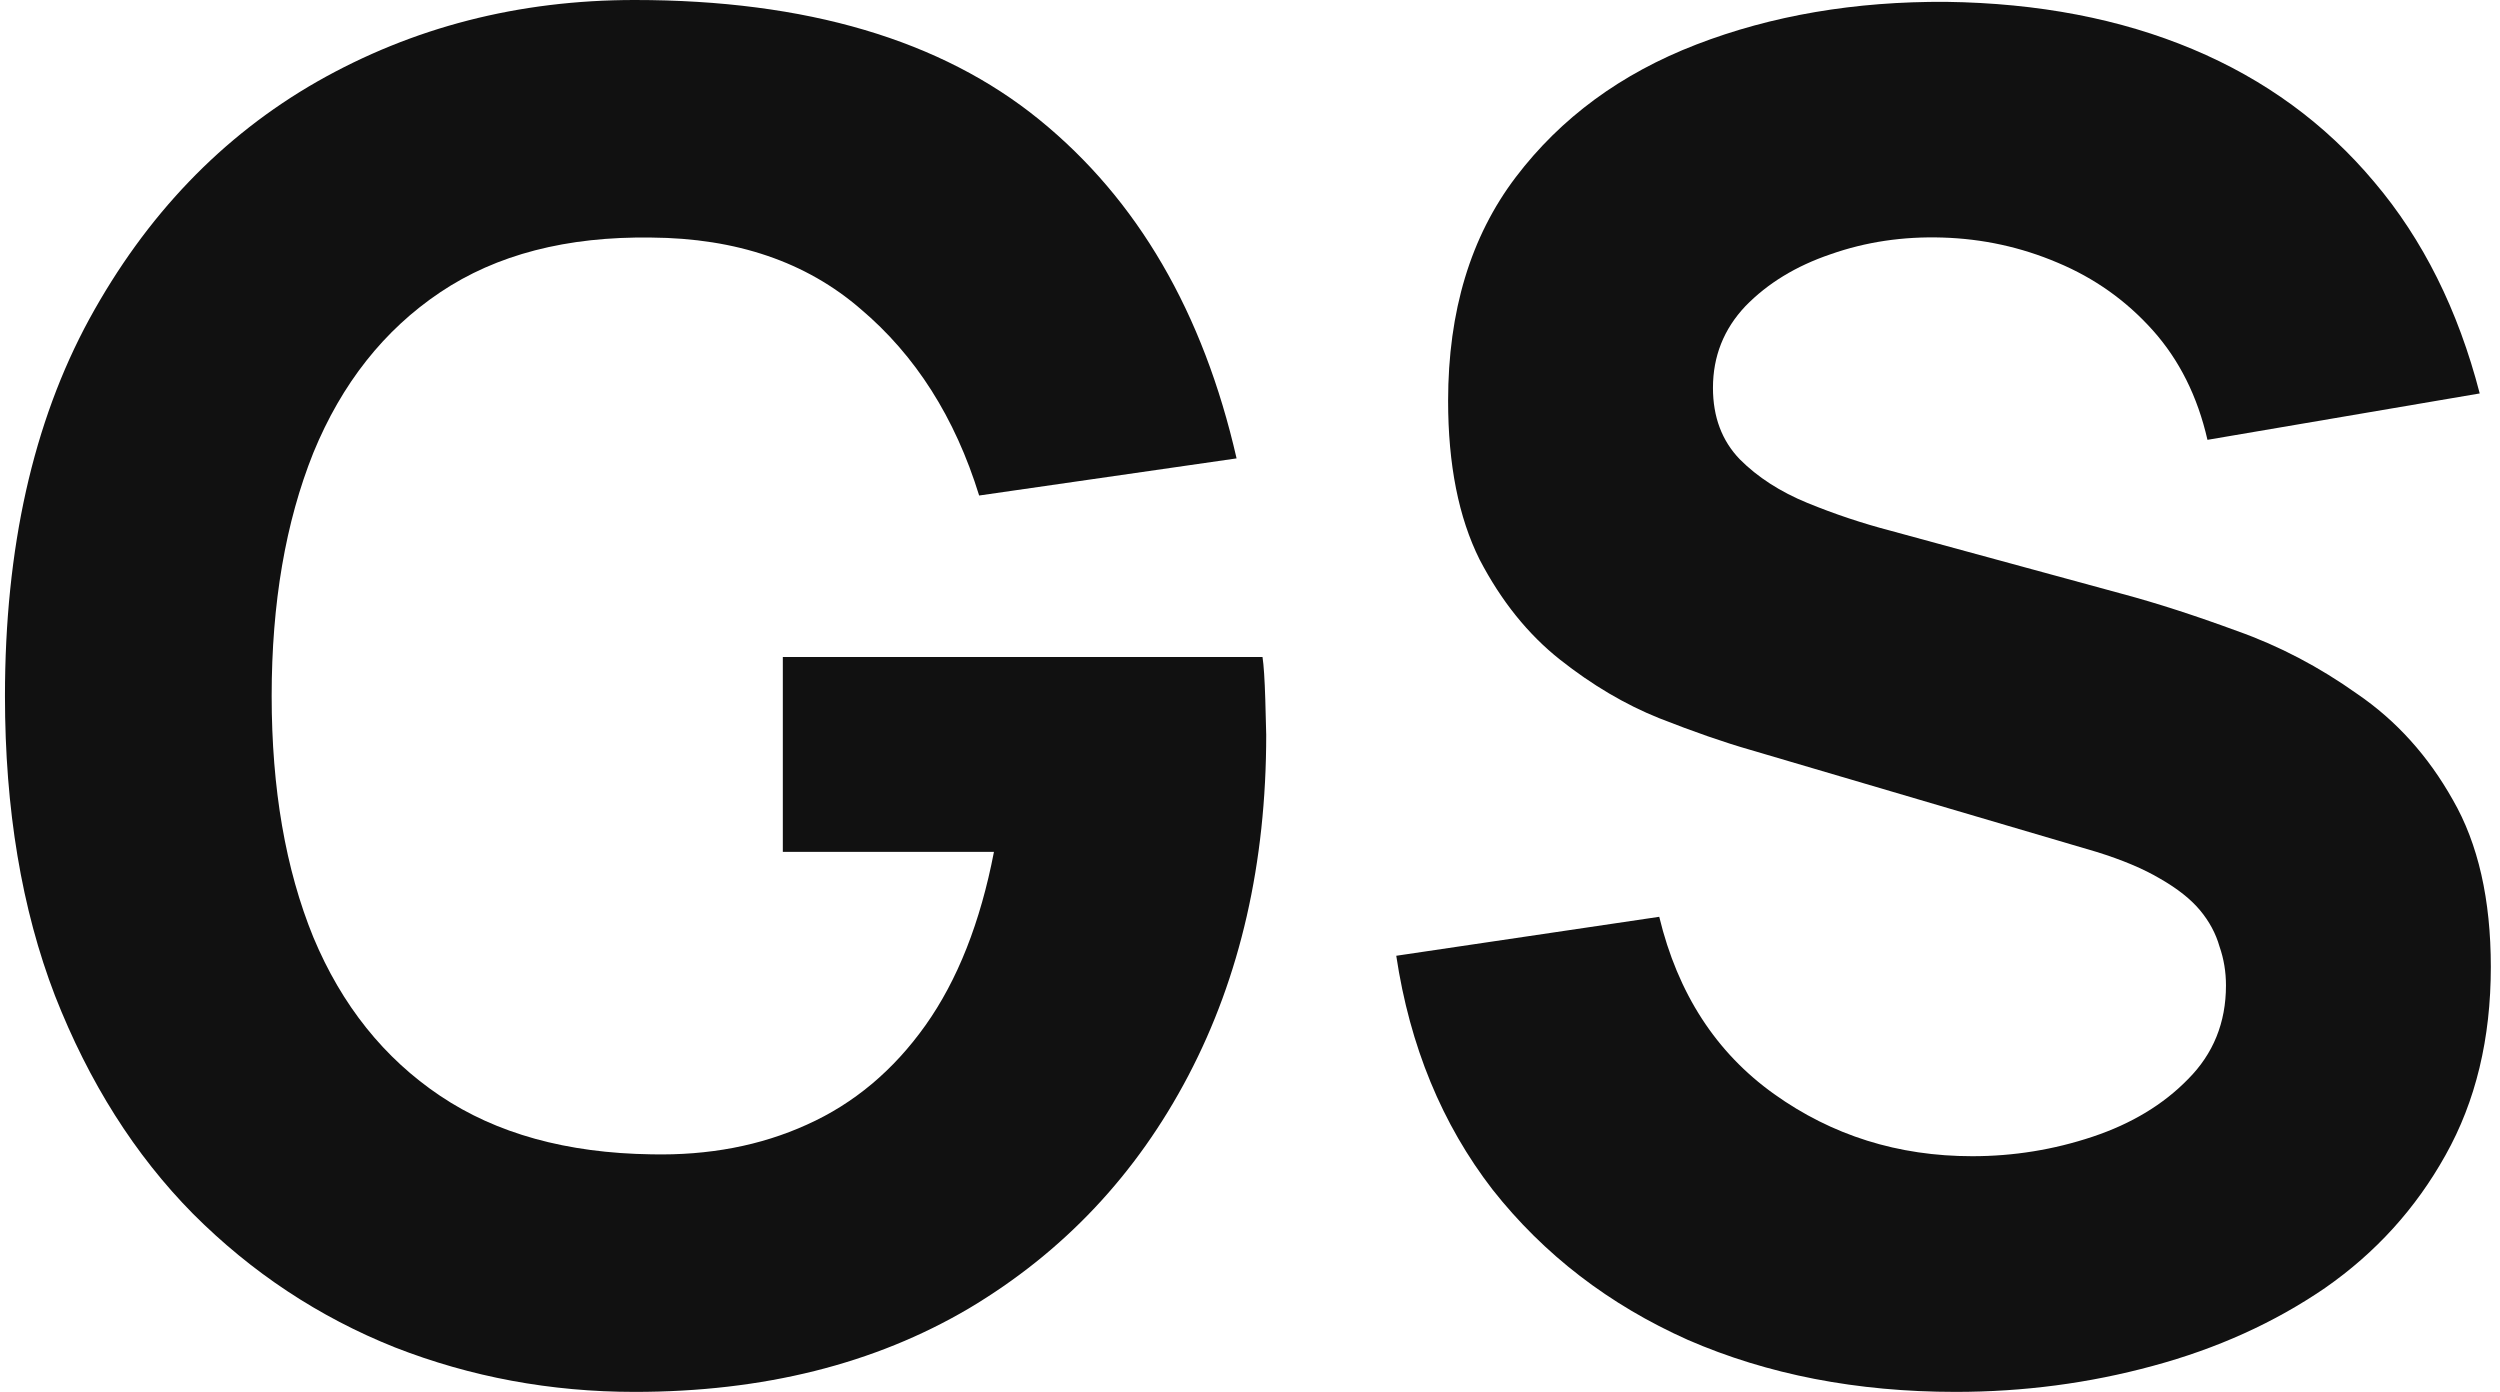
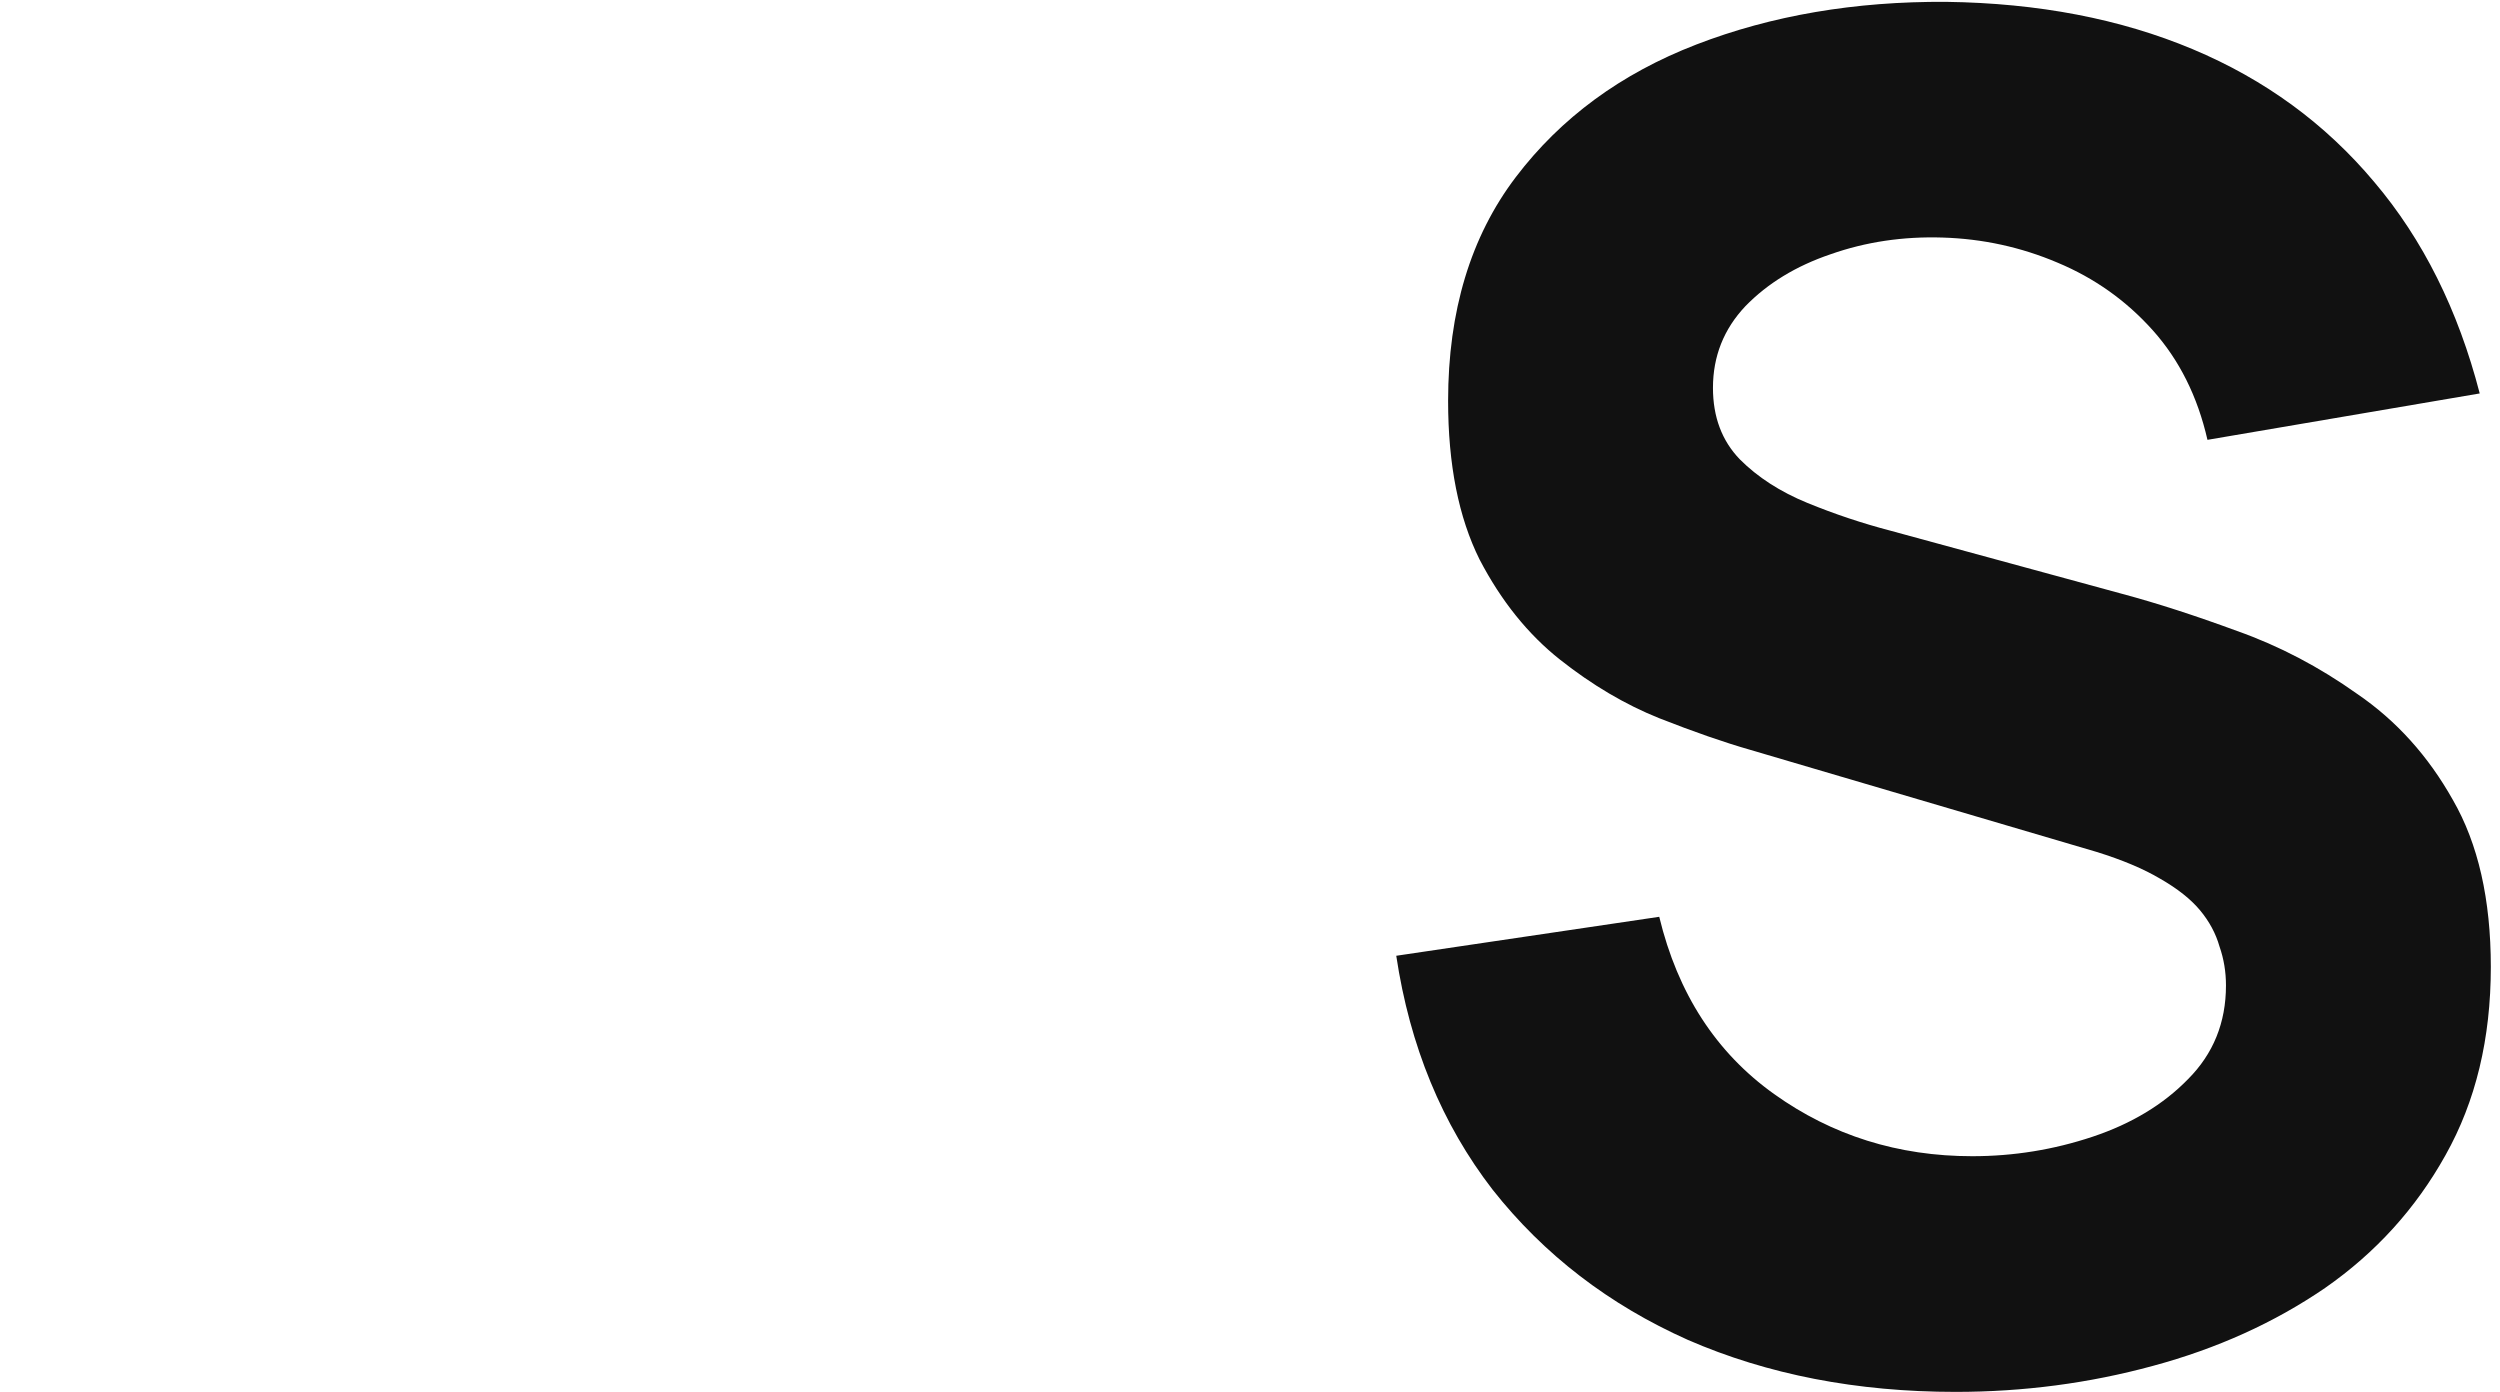
<svg xmlns="http://www.w3.org/2000/svg" width="185" height="103" viewBox="0 0 185 103" fill="none">
-   <path d="M46.965 103C40.752 103 34.836 101.901 29.217 99.704C23.598 97.461 18.618 94.165 14.278 89.816C9.984 85.467 6.58 80.088 4.068 73.679C1.601 67.27 0.367 59.877 0.367 51.5C0.367 40.559 2.446 31.266 6.603 23.621C10.806 15.931 16.425 10.071 23.461 6.043C30.542 2.014 38.377 0 46.965 0C59.665 0 69.647 2.953 76.911 8.858C84.175 14.763 89.04 23.118 91.507 33.921L72.457 36.668C70.675 30.9 67.751 26.299 63.686 22.866C59.665 19.387 54.503 17.624 48.199 17.579C41.94 17.487 36.732 18.838 32.575 21.63C28.417 24.422 25.288 28.382 23.186 33.509C21.131 38.636 20.103 44.633 20.103 51.5C20.103 58.367 21.131 64.318 23.186 69.353C25.288 74.389 28.417 78.303 32.575 81.095C36.732 83.888 41.94 85.33 48.199 85.421C52.447 85.513 56.285 84.78 59.711 83.224C63.183 81.668 66.107 79.218 68.483 75.877C70.858 72.535 72.548 68.255 73.553 63.036H57.929V48.616H93.426C93.517 49.211 93.586 50.264 93.632 51.775C93.677 53.285 93.7 54.155 93.7 54.384C93.7 63.86 91.781 72.26 87.944 79.585C84.106 86.909 78.693 92.654 71.703 96.82C64.713 100.94 56.468 103 46.965 103Z" fill="#111111" />
  <path d="M144.713 103C137.403 103 130.802 101.718 124.909 99.155C119.061 96.545 114.241 92.837 110.45 88.031C106.703 83.178 104.328 77.41 103.323 70.727L122.784 67.843C124.155 73.519 126.987 77.891 131.282 80.958C135.576 84.025 140.464 85.559 145.946 85.559C149.007 85.559 151.977 85.078 154.855 84.117C157.733 83.155 160.086 81.736 161.913 79.859C163.786 77.982 164.722 75.671 164.722 72.924C164.722 71.917 164.563 70.956 164.243 70.04C163.969 69.079 163.489 68.186 162.804 67.362C162.118 66.538 161.136 65.76 159.857 65.027C158.624 64.295 157.048 63.631 155.129 63.036L129.5 55.483C127.581 54.933 125.343 54.155 122.784 53.148C120.272 52.141 117.828 50.699 115.452 48.822C113.076 46.945 111.089 44.473 109.49 41.406C107.937 38.293 107.16 34.379 107.16 29.664C107.16 23.026 108.828 17.51 112.163 13.115C115.498 8.721 119.952 5.448 125.525 3.296C131.099 1.144 137.266 0.092 144.027 0.137C150.834 0.229 156.91 1.396 162.256 3.639C167.601 5.882 172.078 9.156 175.687 13.459C179.296 17.716 181.9 22.935 183.499 29.115L163.352 32.548C162.621 29.344 161.273 26.643 159.309 24.445C157.344 22.248 154.992 20.577 152.251 19.433C149.555 18.288 146.723 17.67 143.753 17.579C140.83 17.487 138.066 17.899 135.462 18.815C132.903 19.684 130.802 20.966 129.157 22.66C127.558 24.354 126.759 26.368 126.759 28.703C126.759 30.854 127.421 32.617 128.746 33.99C130.071 35.318 131.738 36.393 133.749 37.217C135.759 38.041 137.814 38.728 139.916 39.277L157.048 43.947C159.606 44.633 162.438 45.549 165.545 46.693C168.651 47.792 171.621 49.348 174.453 51.363C177.331 53.331 179.684 55.94 181.511 59.191C183.385 62.441 184.321 66.561 184.321 71.551C184.321 76.861 183.202 81.507 180.963 85.49C178.77 89.427 175.801 92.7 172.055 95.309C168.309 97.873 164.06 99.796 159.309 101.077C154.603 102.359 149.738 103 144.713 103Z" fill="#111111" />
</svg>